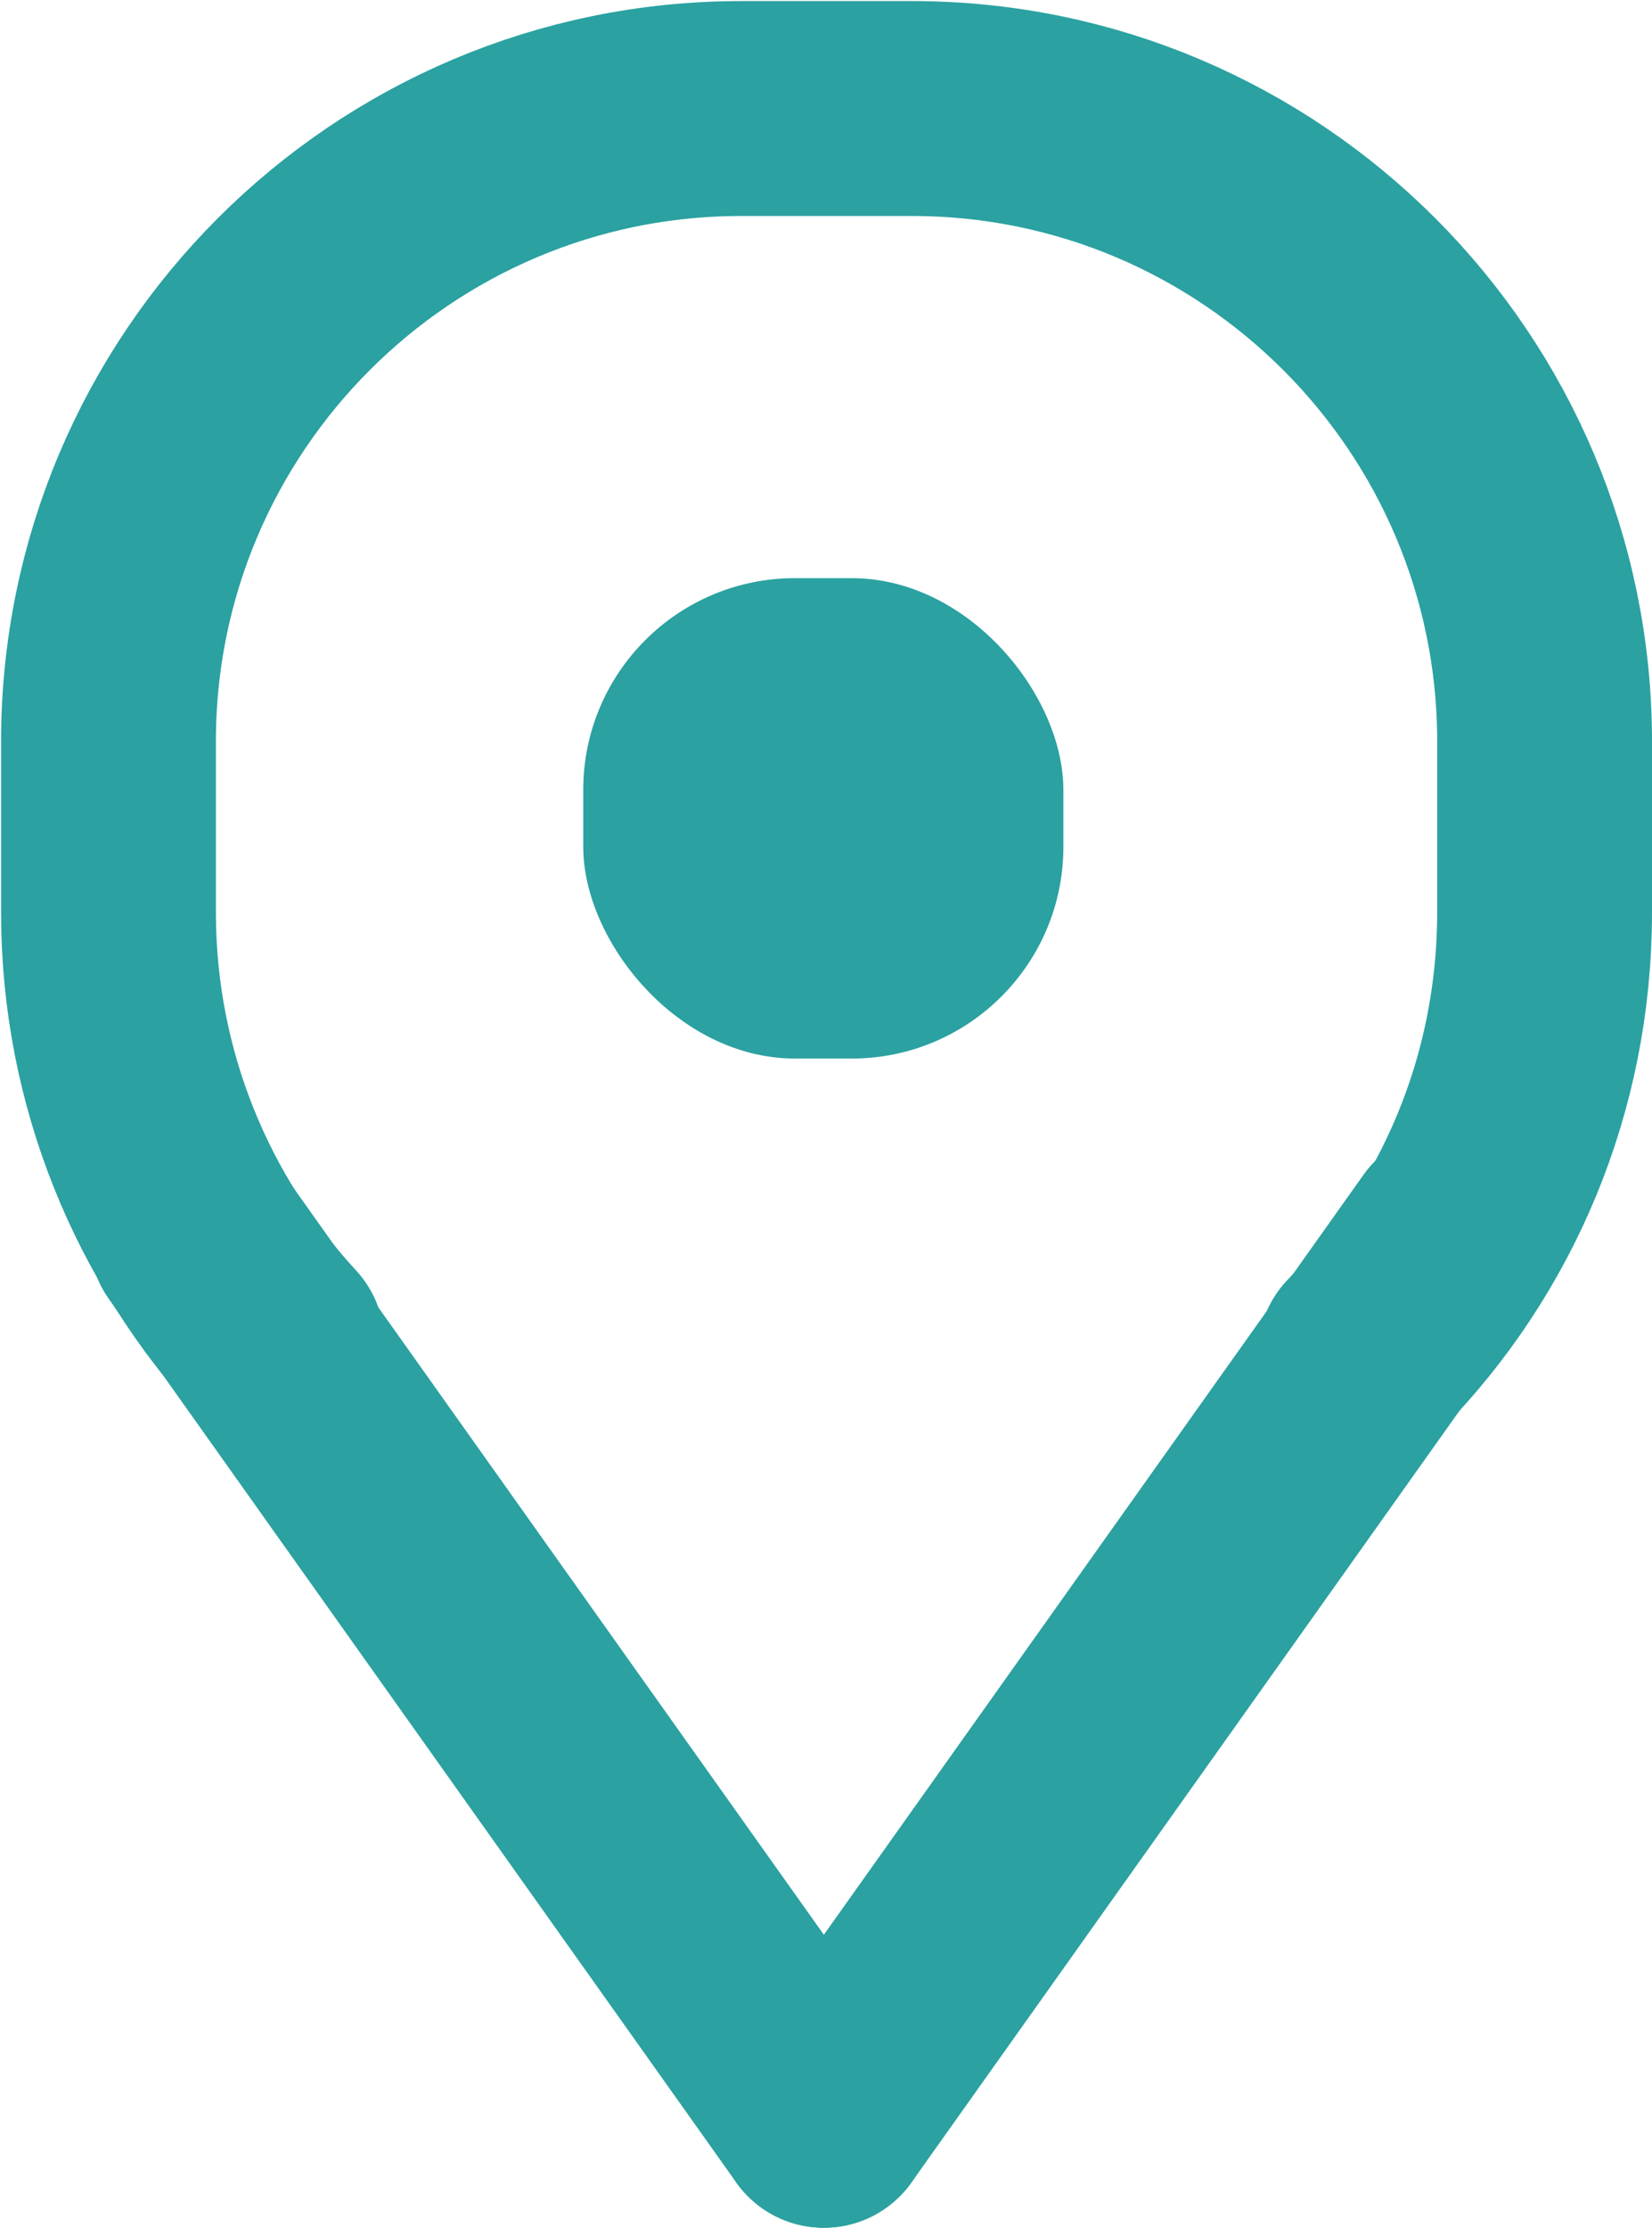
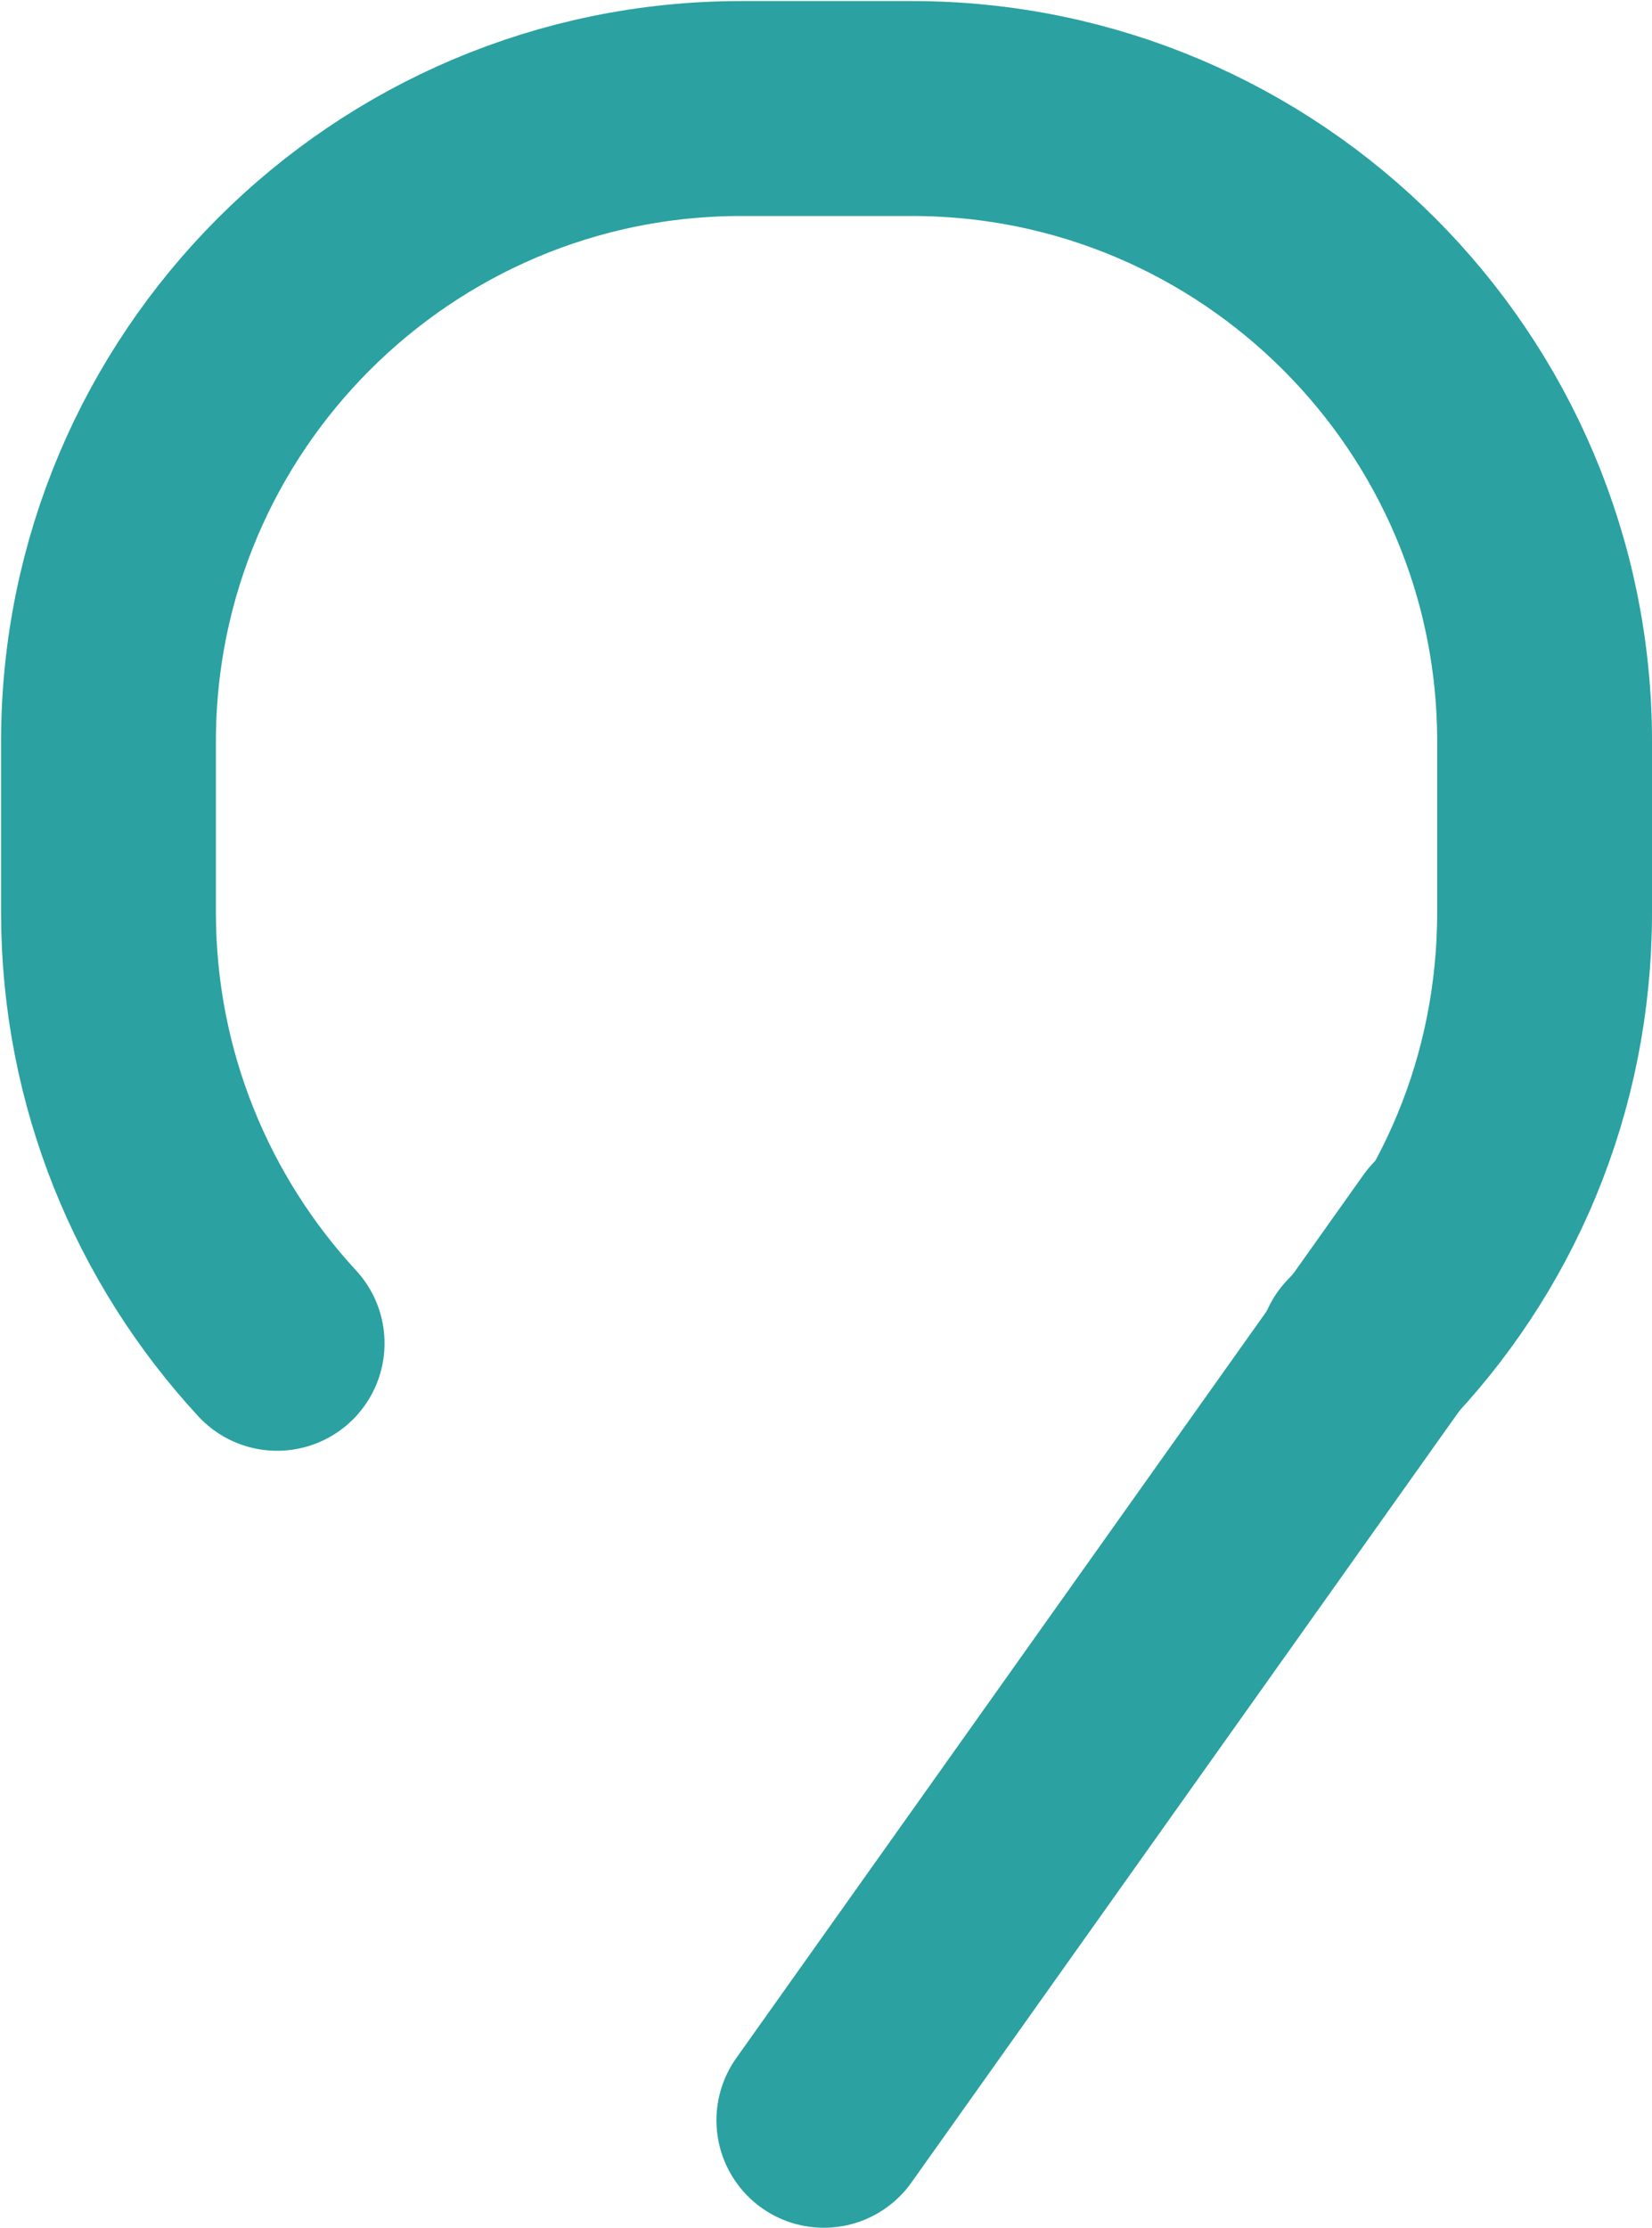
<svg xmlns="http://www.w3.org/2000/svg" id="Layer_1" viewBox="0 0 15.38 20.73">
  <defs>
    <style>.cls-1{fill:#2ba1a1;}.cls-2{fill:none;stroke:#2ba1a1;stroke-linecap:round;stroke-linejoin:round;stroke-width:2px;}</style>
  </defs>
  <path class="cls-2" d="m12.71,12.6c1.04-1.06,1.67-2.51,1.67-4.11v-1.59c0-3.25-2.64-5.89-5.89-5.89h-1.59c-3.25,0-5.89,2.64-5.89,5.89v1.59c0,1.55.6,2.96,1.57,4.01" />
-   <line class="cls-2" x1="1.83" y1="11.51" x2="7.67" y2="19.73" />
  <line class="cls-2" x1="13.51" y1="11.51" x2="7.67" y2="19.73" />
-   <rect class="cls-1" x="5.43" y="5.38" width="4.47" height="4.47" rx="1.97" ry="1.97" />
</svg>